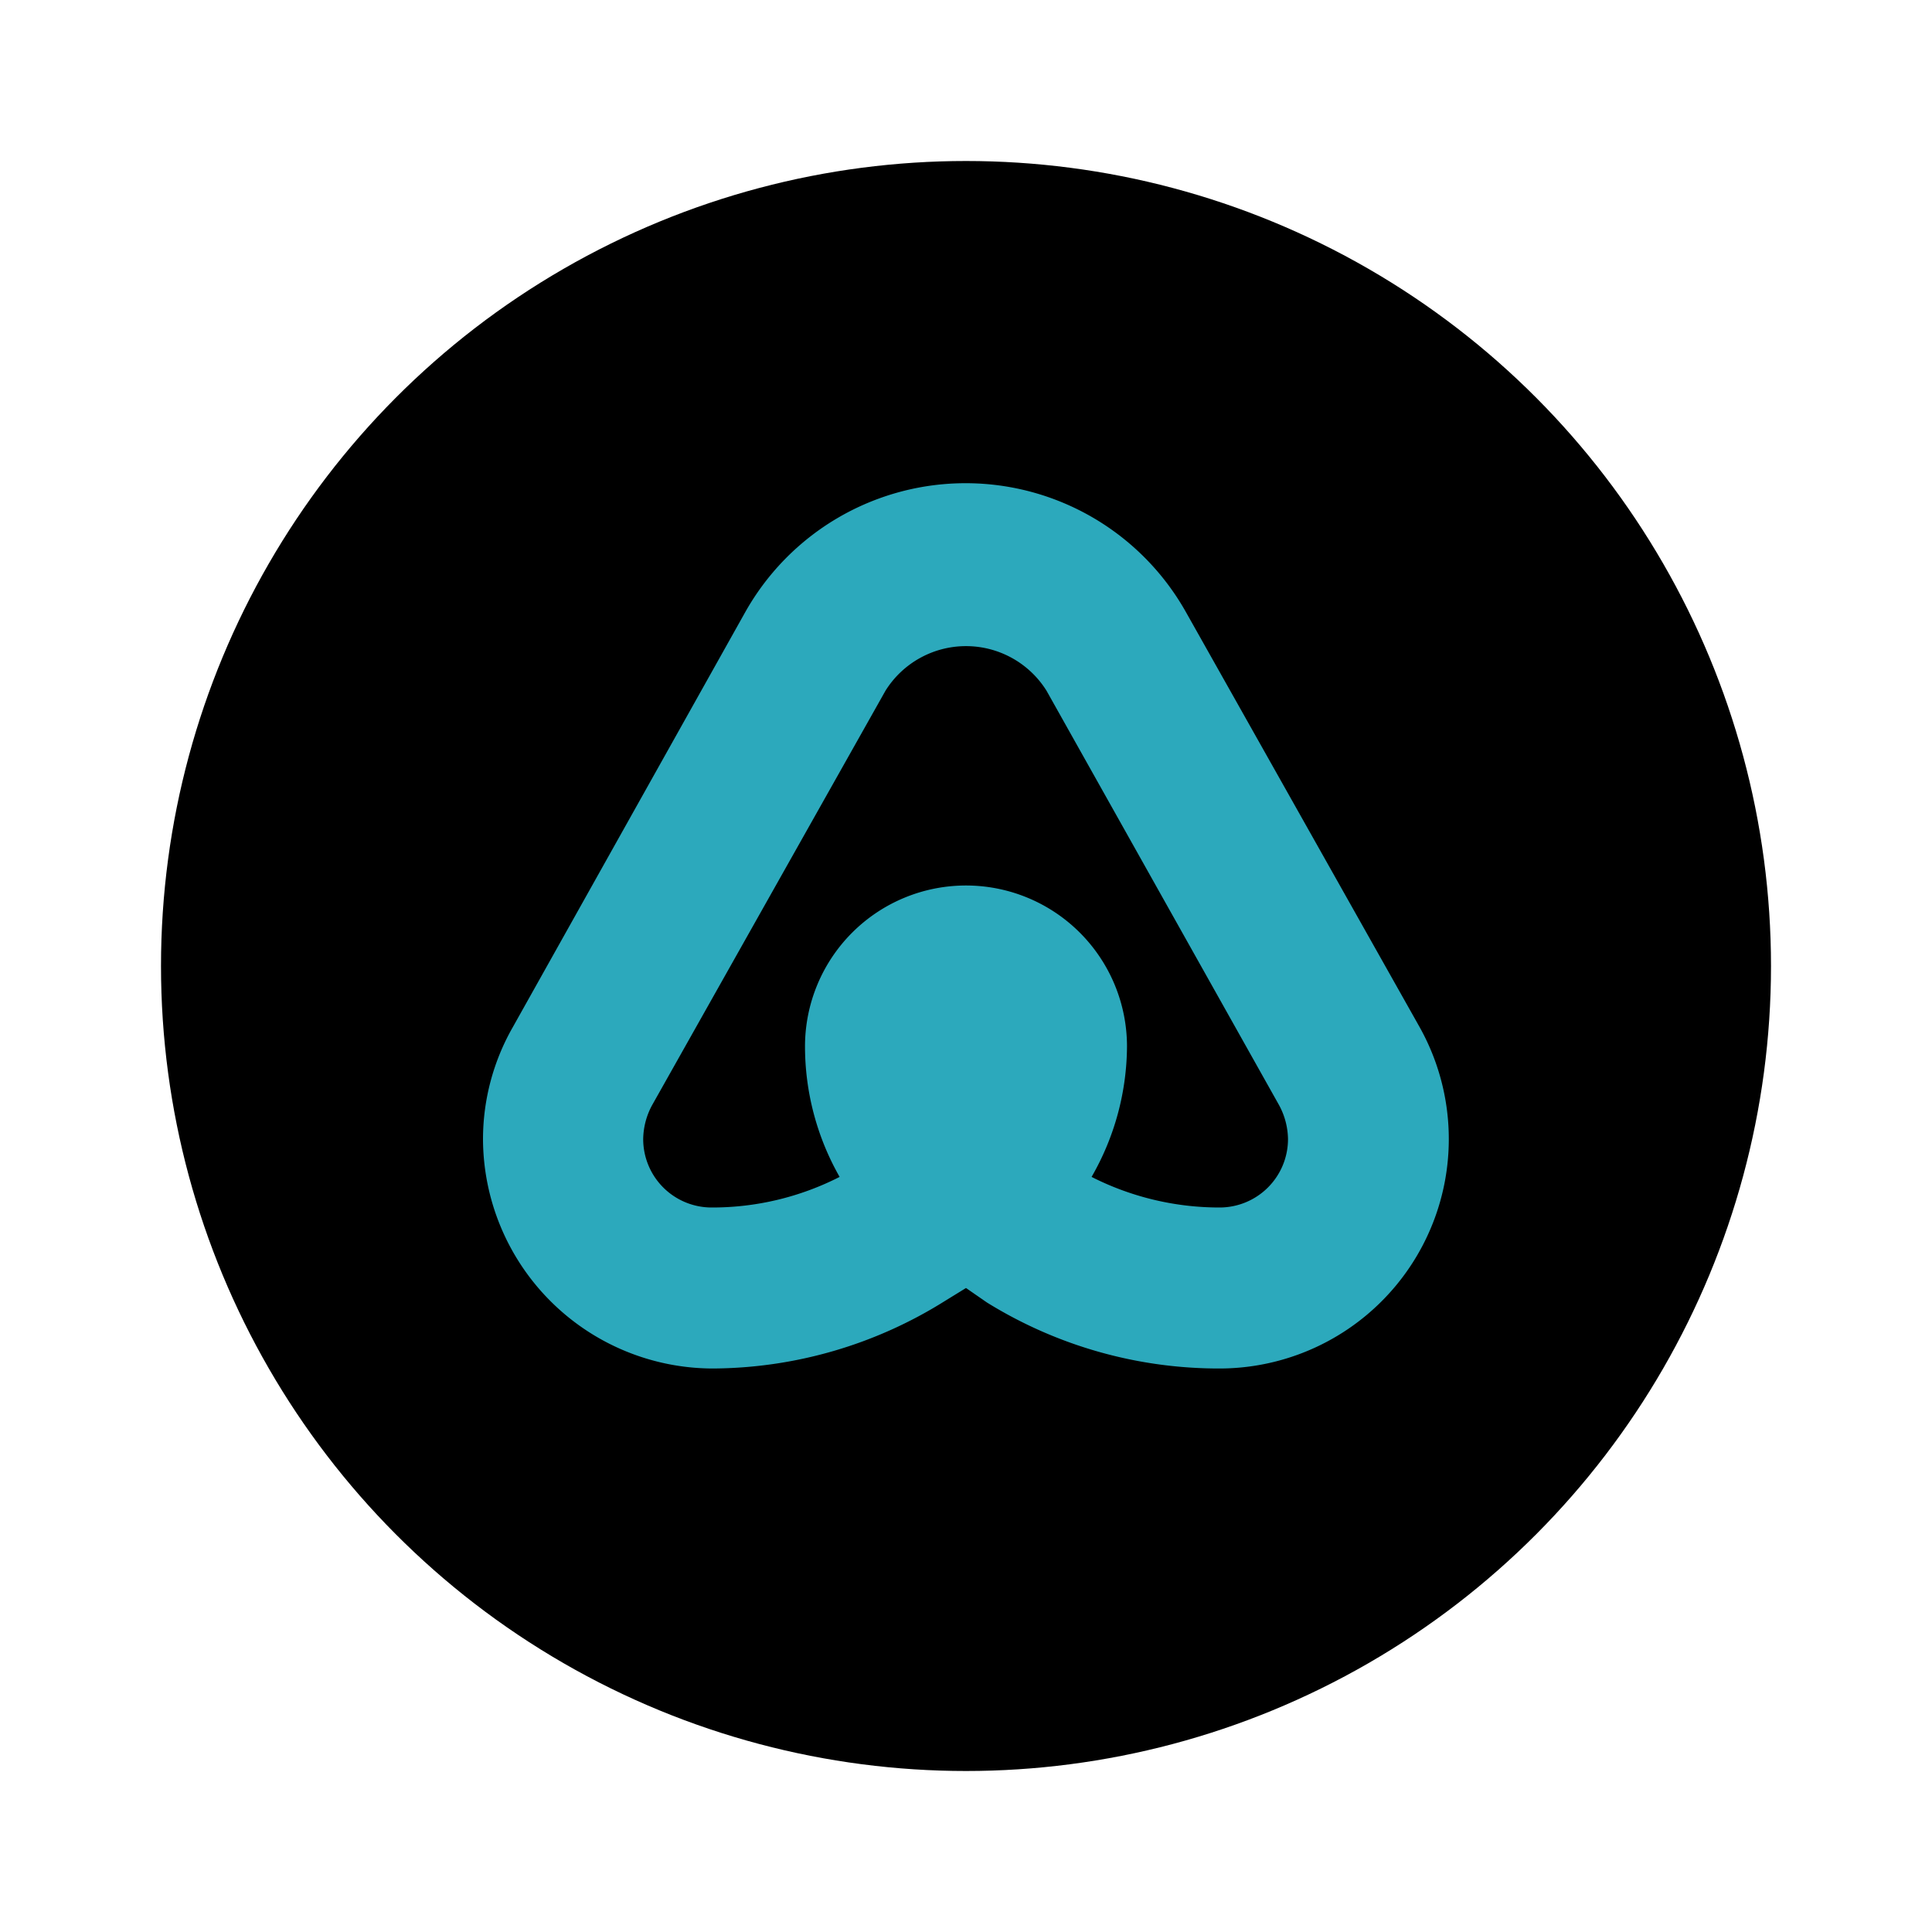
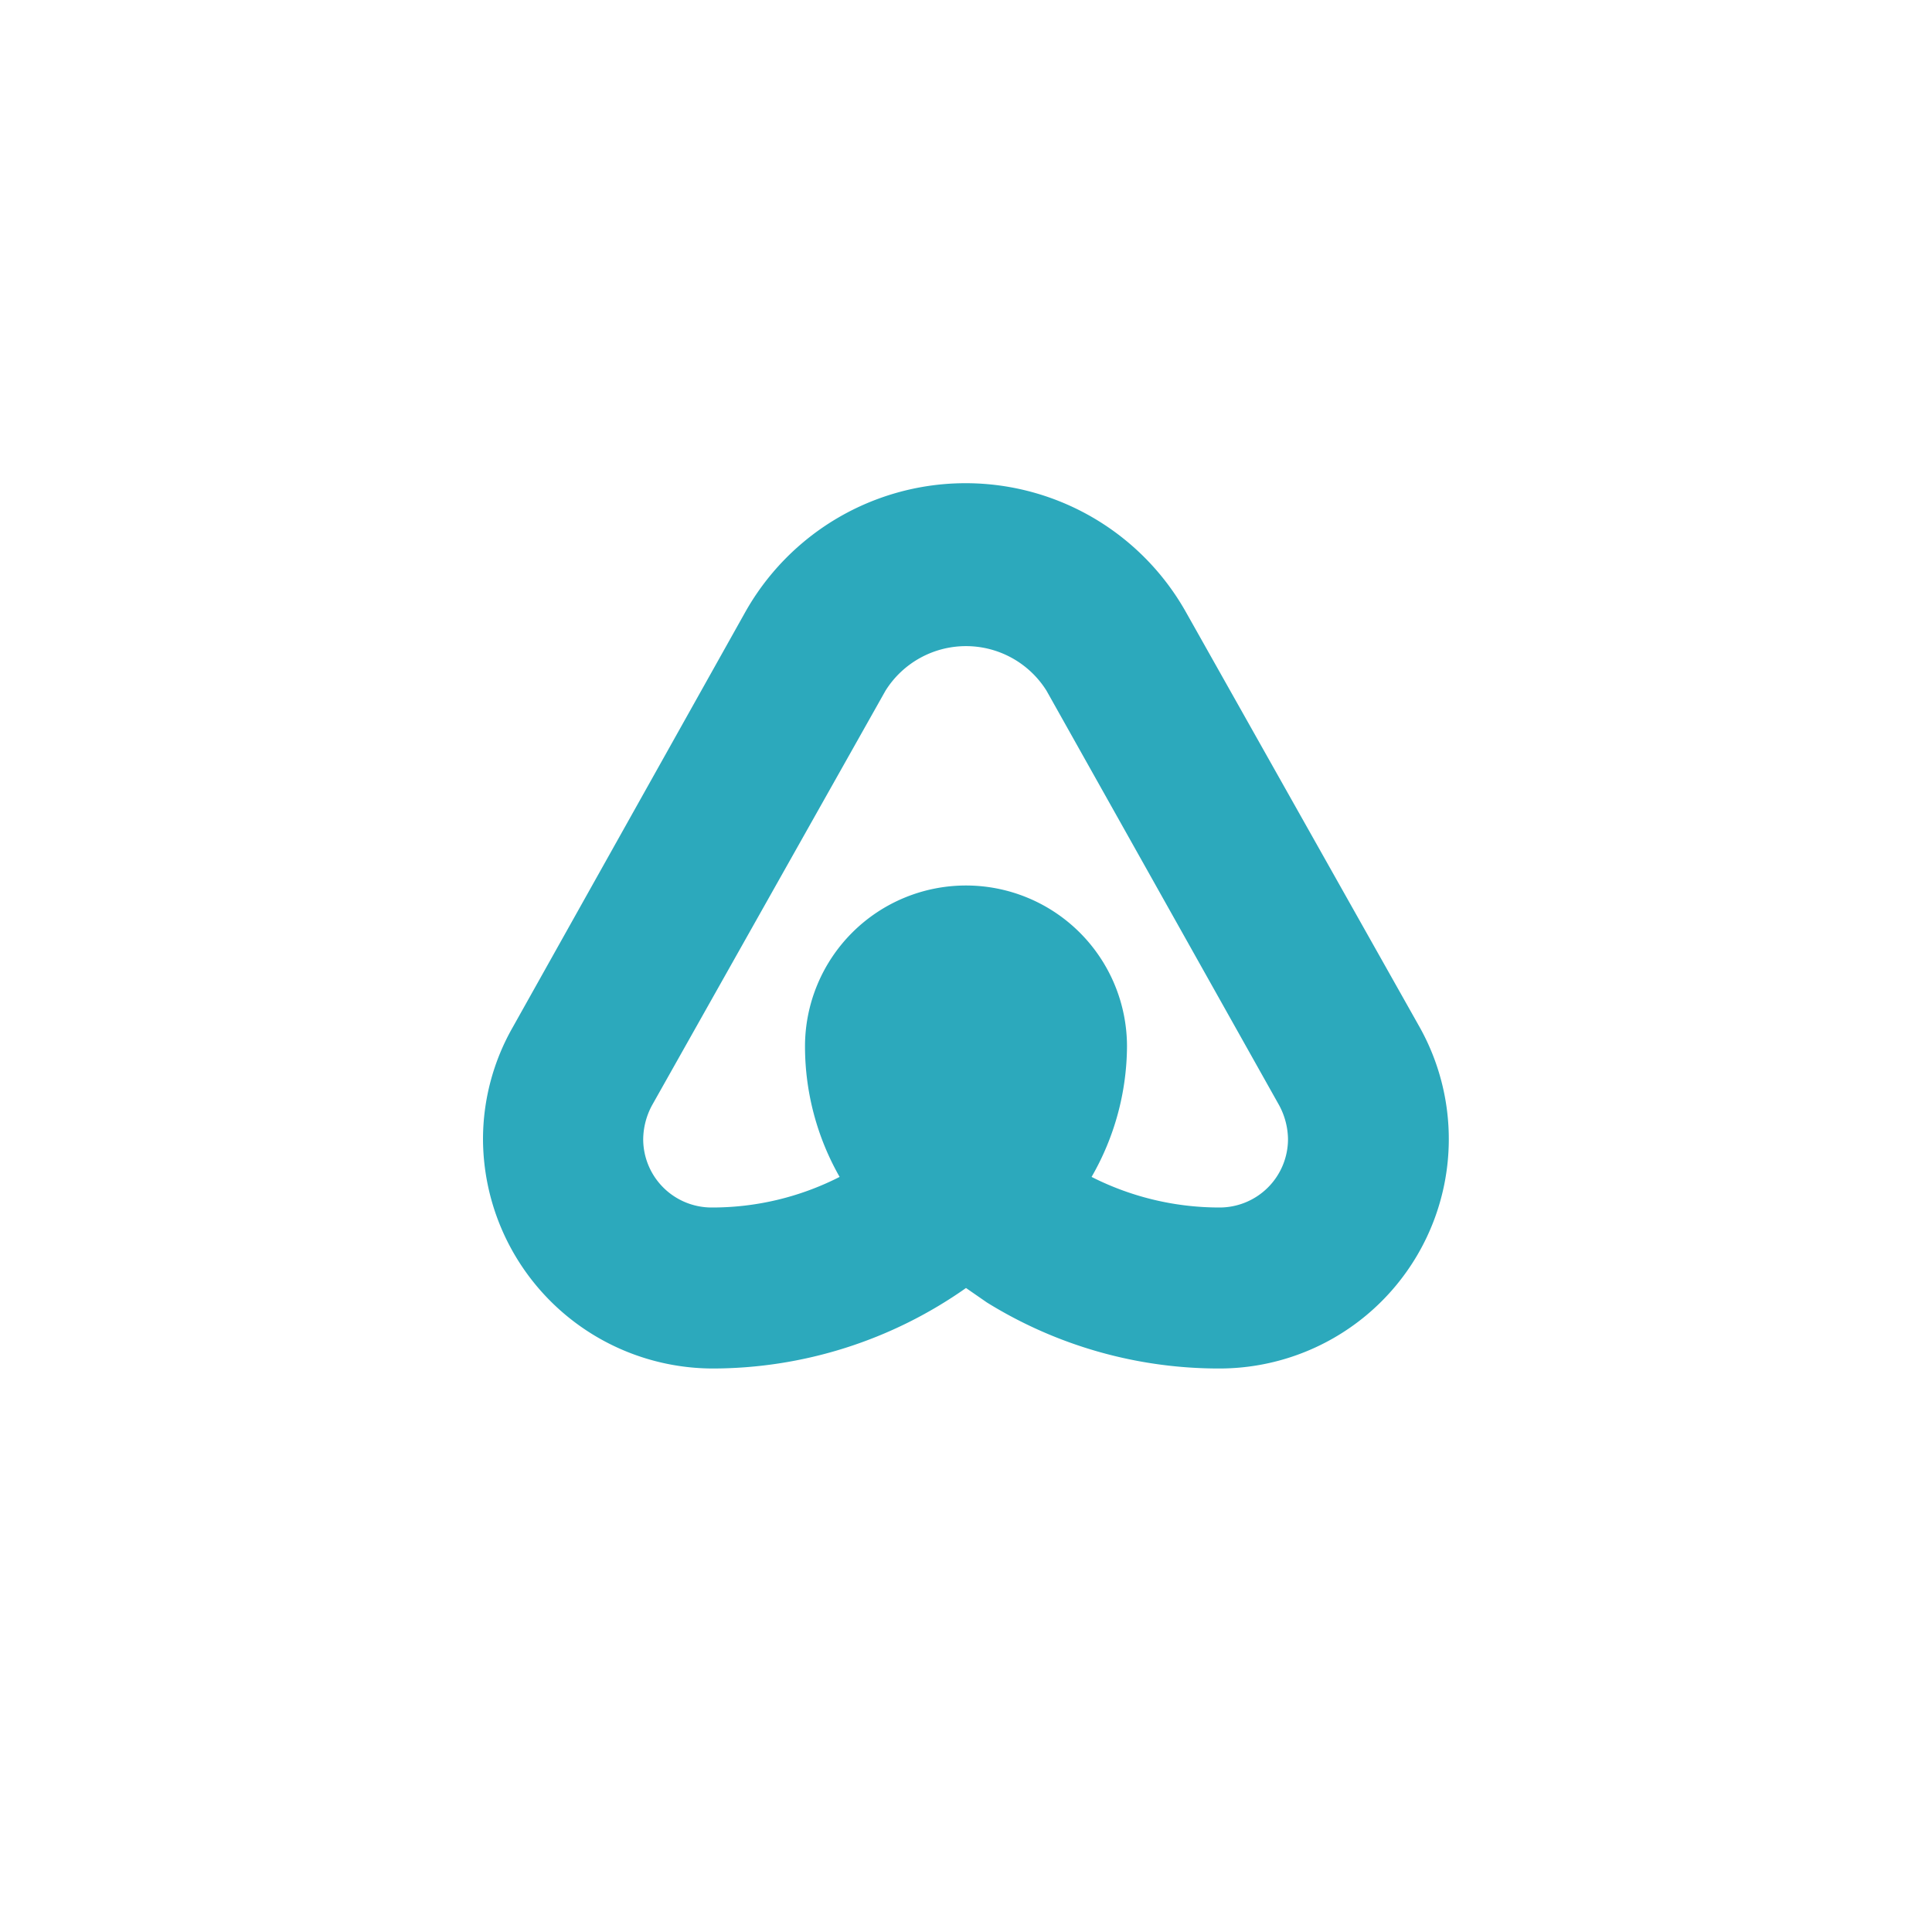
<svg xmlns="http://www.w3.org/2000/svg" fill="#000000" width="800px" height="800px" viewBox="0 0 24 24" id="airbnb-circle" data-name="Flat Color" class="icon flat-color">
-   <circle id="primary" cx="12" cy="12" r="10" style="fill: rgb(0, 0, 0);" />
-   <path id="secondary" d="M15.15,17a5.47,5.47,0,0,1-2.89-.82L12,16l-.26.16A5.47,5.47,0,0,1,8.85,17,2.86,2.86,0,0,1,6,14.15a2.81,2.81,0,0,1,.37-1.39L9.26,7.6a3.14,3.14,0,0,1,5.47,0l2.9,5.15A2.85,2.85,0,0,1,15.15,17Zm-1.59-2.38a3.51,3.51,0,0,0,1.59.38.85.85,0,0,0,.85-.85.91.91,0,0,0-.11-.42L13,8.58a1.18,1.18,0,0,0-2,0l-2.9,5.15a.91.91,0,0,0-.11.42.85.85,0,0,0,.85.85,3.48,3.48,0,0,0,1.59-.38A3.28,3.28,0,0,1,10,13a2,2,0,0,1,4,0A3.28,3.28,0,0,1,13.56,14.62ZM12,13h0Z" style="fill: rgb(44, 169, 188);" />
+   <path id="secondary" d="M15.15,17a5.47,5.47,0,0,1-2.89-.82L12,16A5.47,5.47,0,0,1,8.85,17,2.86,2.86,0,0,1,6,14.15a2.81,2.81,0,0,1,.37-1.39L9.26,7.6a3.14,3.14,0,0,1,5.47,0l2.9,5.15A2.85,2.85,0,0,1,15.15,17Zm-1.59-2.38a3.51,3.51,0,0,0,1.59.38.85.85,0,0,0,.85-.85.91.91,0,0,0-.11-.42L13,8.58a1.18,1.18,0,0,0-2,0l-2.9,5.15a.91.91,0,0,0-.11.42.85.85,0,0,0,.85.85,3.48,3.48,0,0,0,1.59-.38A3.28,3.28,0,0,1,10,13a2,2,0,0,1,4,0A3.28,3.28,0,0,1,13.56,14.62ZM12,13h0Z" style="fill: rgb(44, 169, 188);" />
</svg>